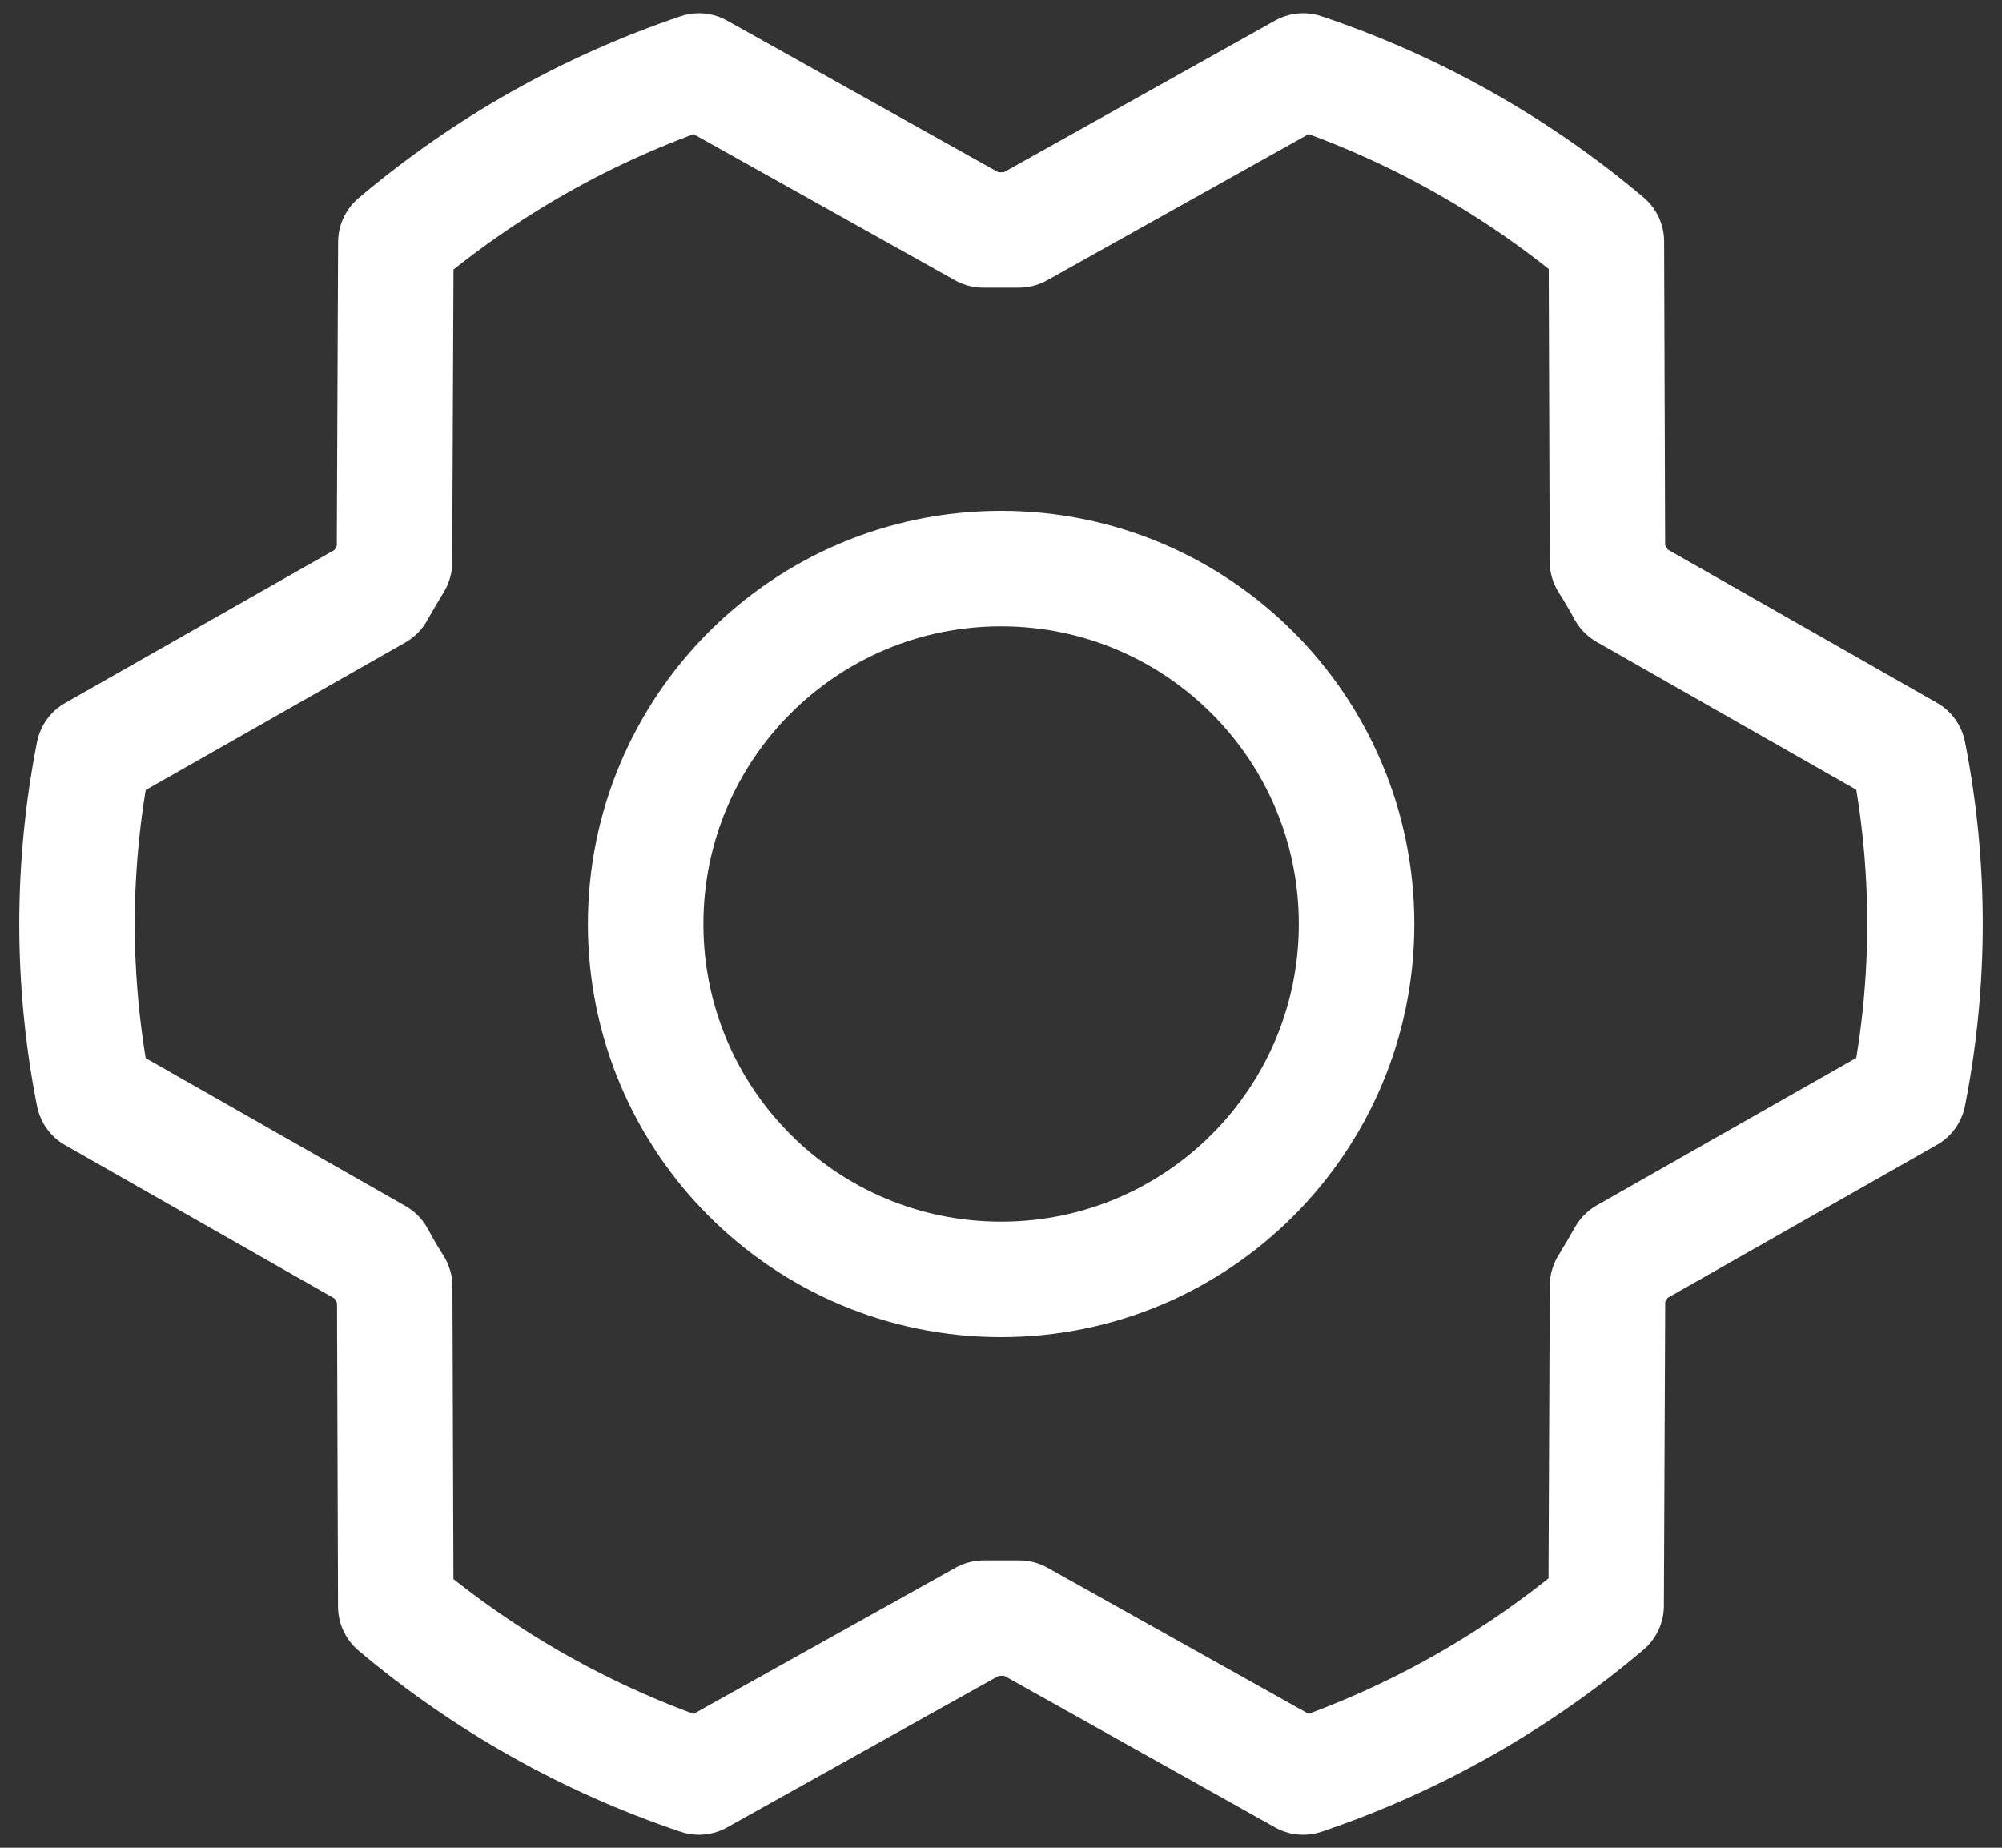
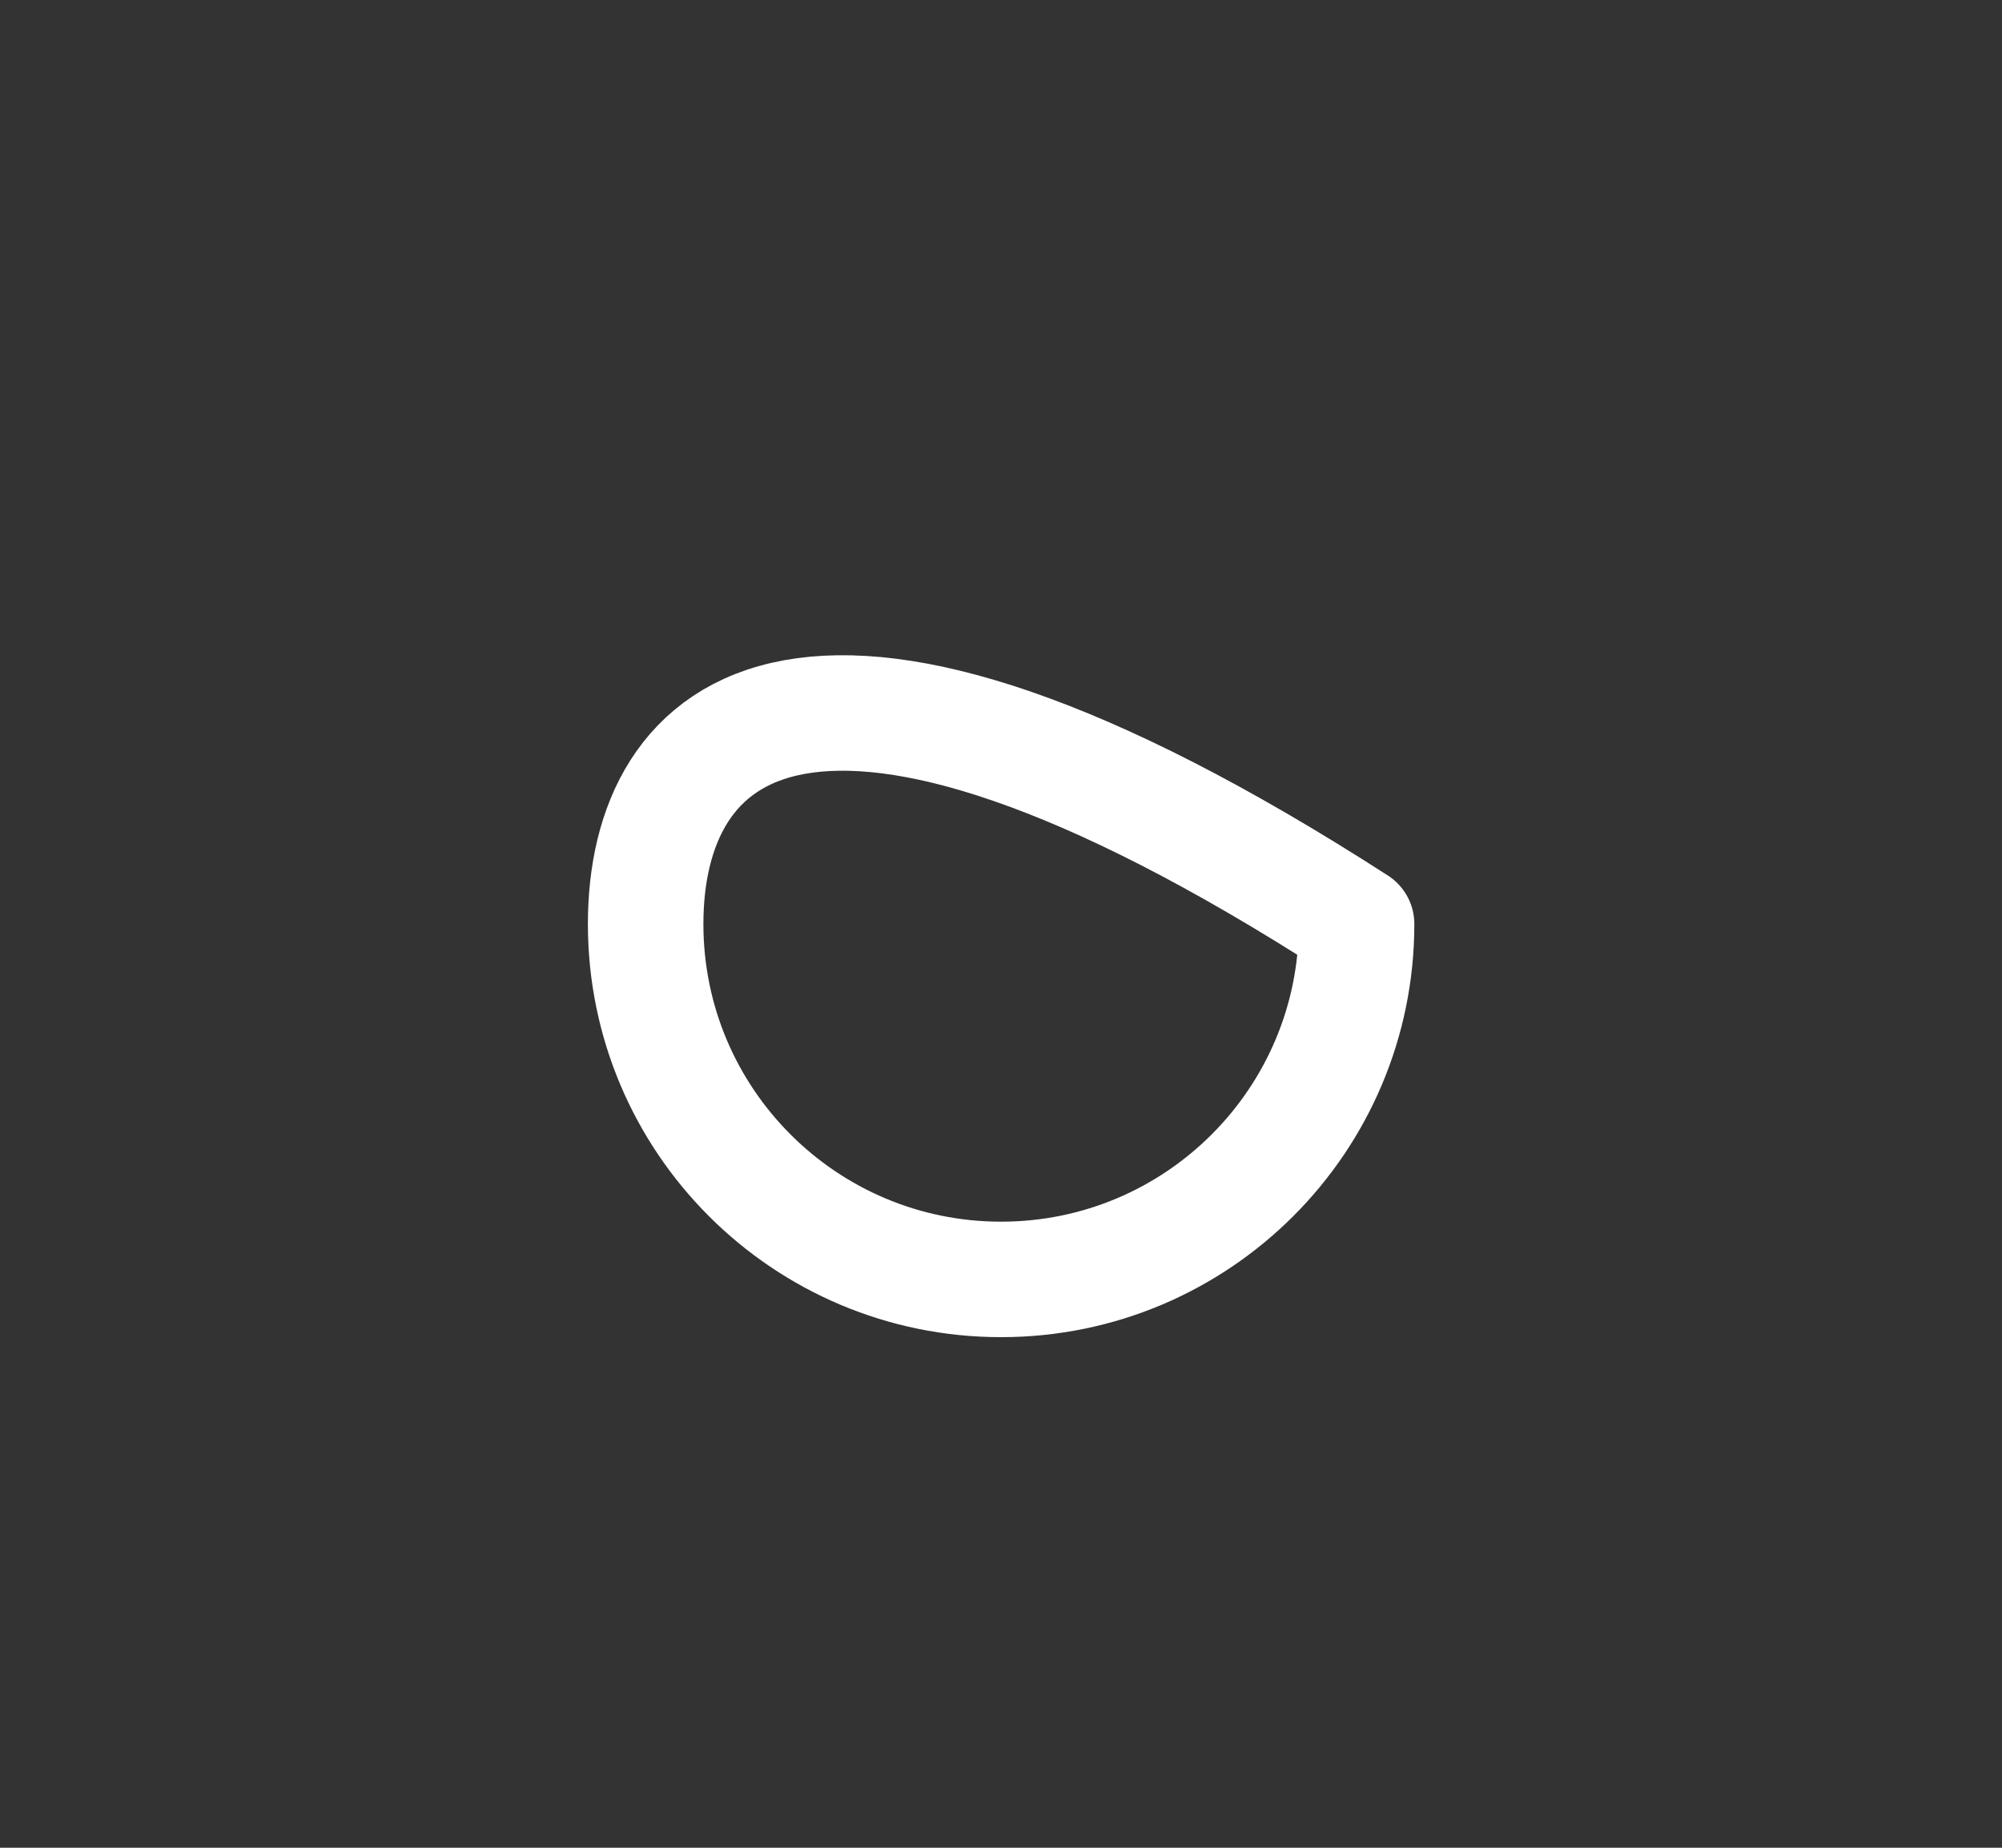
<svg xmlns="http://www.w3.org/2000/svg" width="26" height="24" viewBox="0 0 26 24" fill="none">
  <rect x="0" y="0" width="26" height="24" fill="#333333" stroke="none" />
-   <path d="M13.001 16.618C15.551 16.618 17.618 14.551 17.618 12.002C17.618 9.452 15.551 7.385 13.001 7.385C10.451 7.385 8.385 9.452 8.385 12.002C8.385 14.551 10.451 16.618 13.001 16.618Z" stroke="white" stroke-width="1.5" stroke-linecap="round" stroke-linejoin="round" />
-   <path d="M13.238 21.017C13.083 21.017 12.927 21.017 12.776 21.017L9.077 23.081C7.637 22.597 6.301 21.845 5.14 20.866L5.126 16.711C5.044 16.581 4.967 16.451 4.896 16.317L1.217 14.222C0.928 12.757 0.928 11.249 1.217 9.783L4.892 7.694C4.967 7.562 5.044 7.43 5.123 7.301L5.141 3.146C6.302 2.163 7.637 1.409 9.077 0.922L12.77 2.987C12.925 2.987 13.081 2.987 13.232 2.987L16.925 0.922C18.365 1.406 19.701 2.158 20.862 3.138L20.876 7.293C20.958 7.422 21.035 7.552 21.107 7.686L24.783 9.78C25.072 11.245 25.072 12.753 24.783 14.219L21.108 16.308C21.033 16.441 20.956 16.572 20.877 16.701L20.859 20.856C19.699 21.839 18.365 22.594 16.925 23.081L13.238 21.017Z" stroke="white" stroke-width="1.5" stroke-linecap="round" stroke-linejoin="round" />
+   <path d="M13.001 16.618C15.551 16.618 17.618 14.551 17.618 12.002C10.451 7.385 8.385 9.452 8.385 12.002C8.385 14.551 10.451 16.618 13.001 16.618Z" stroke="white" stroke-width="1.5" stroke-linecap="round" stroke-linejoin="round" />
</svg>